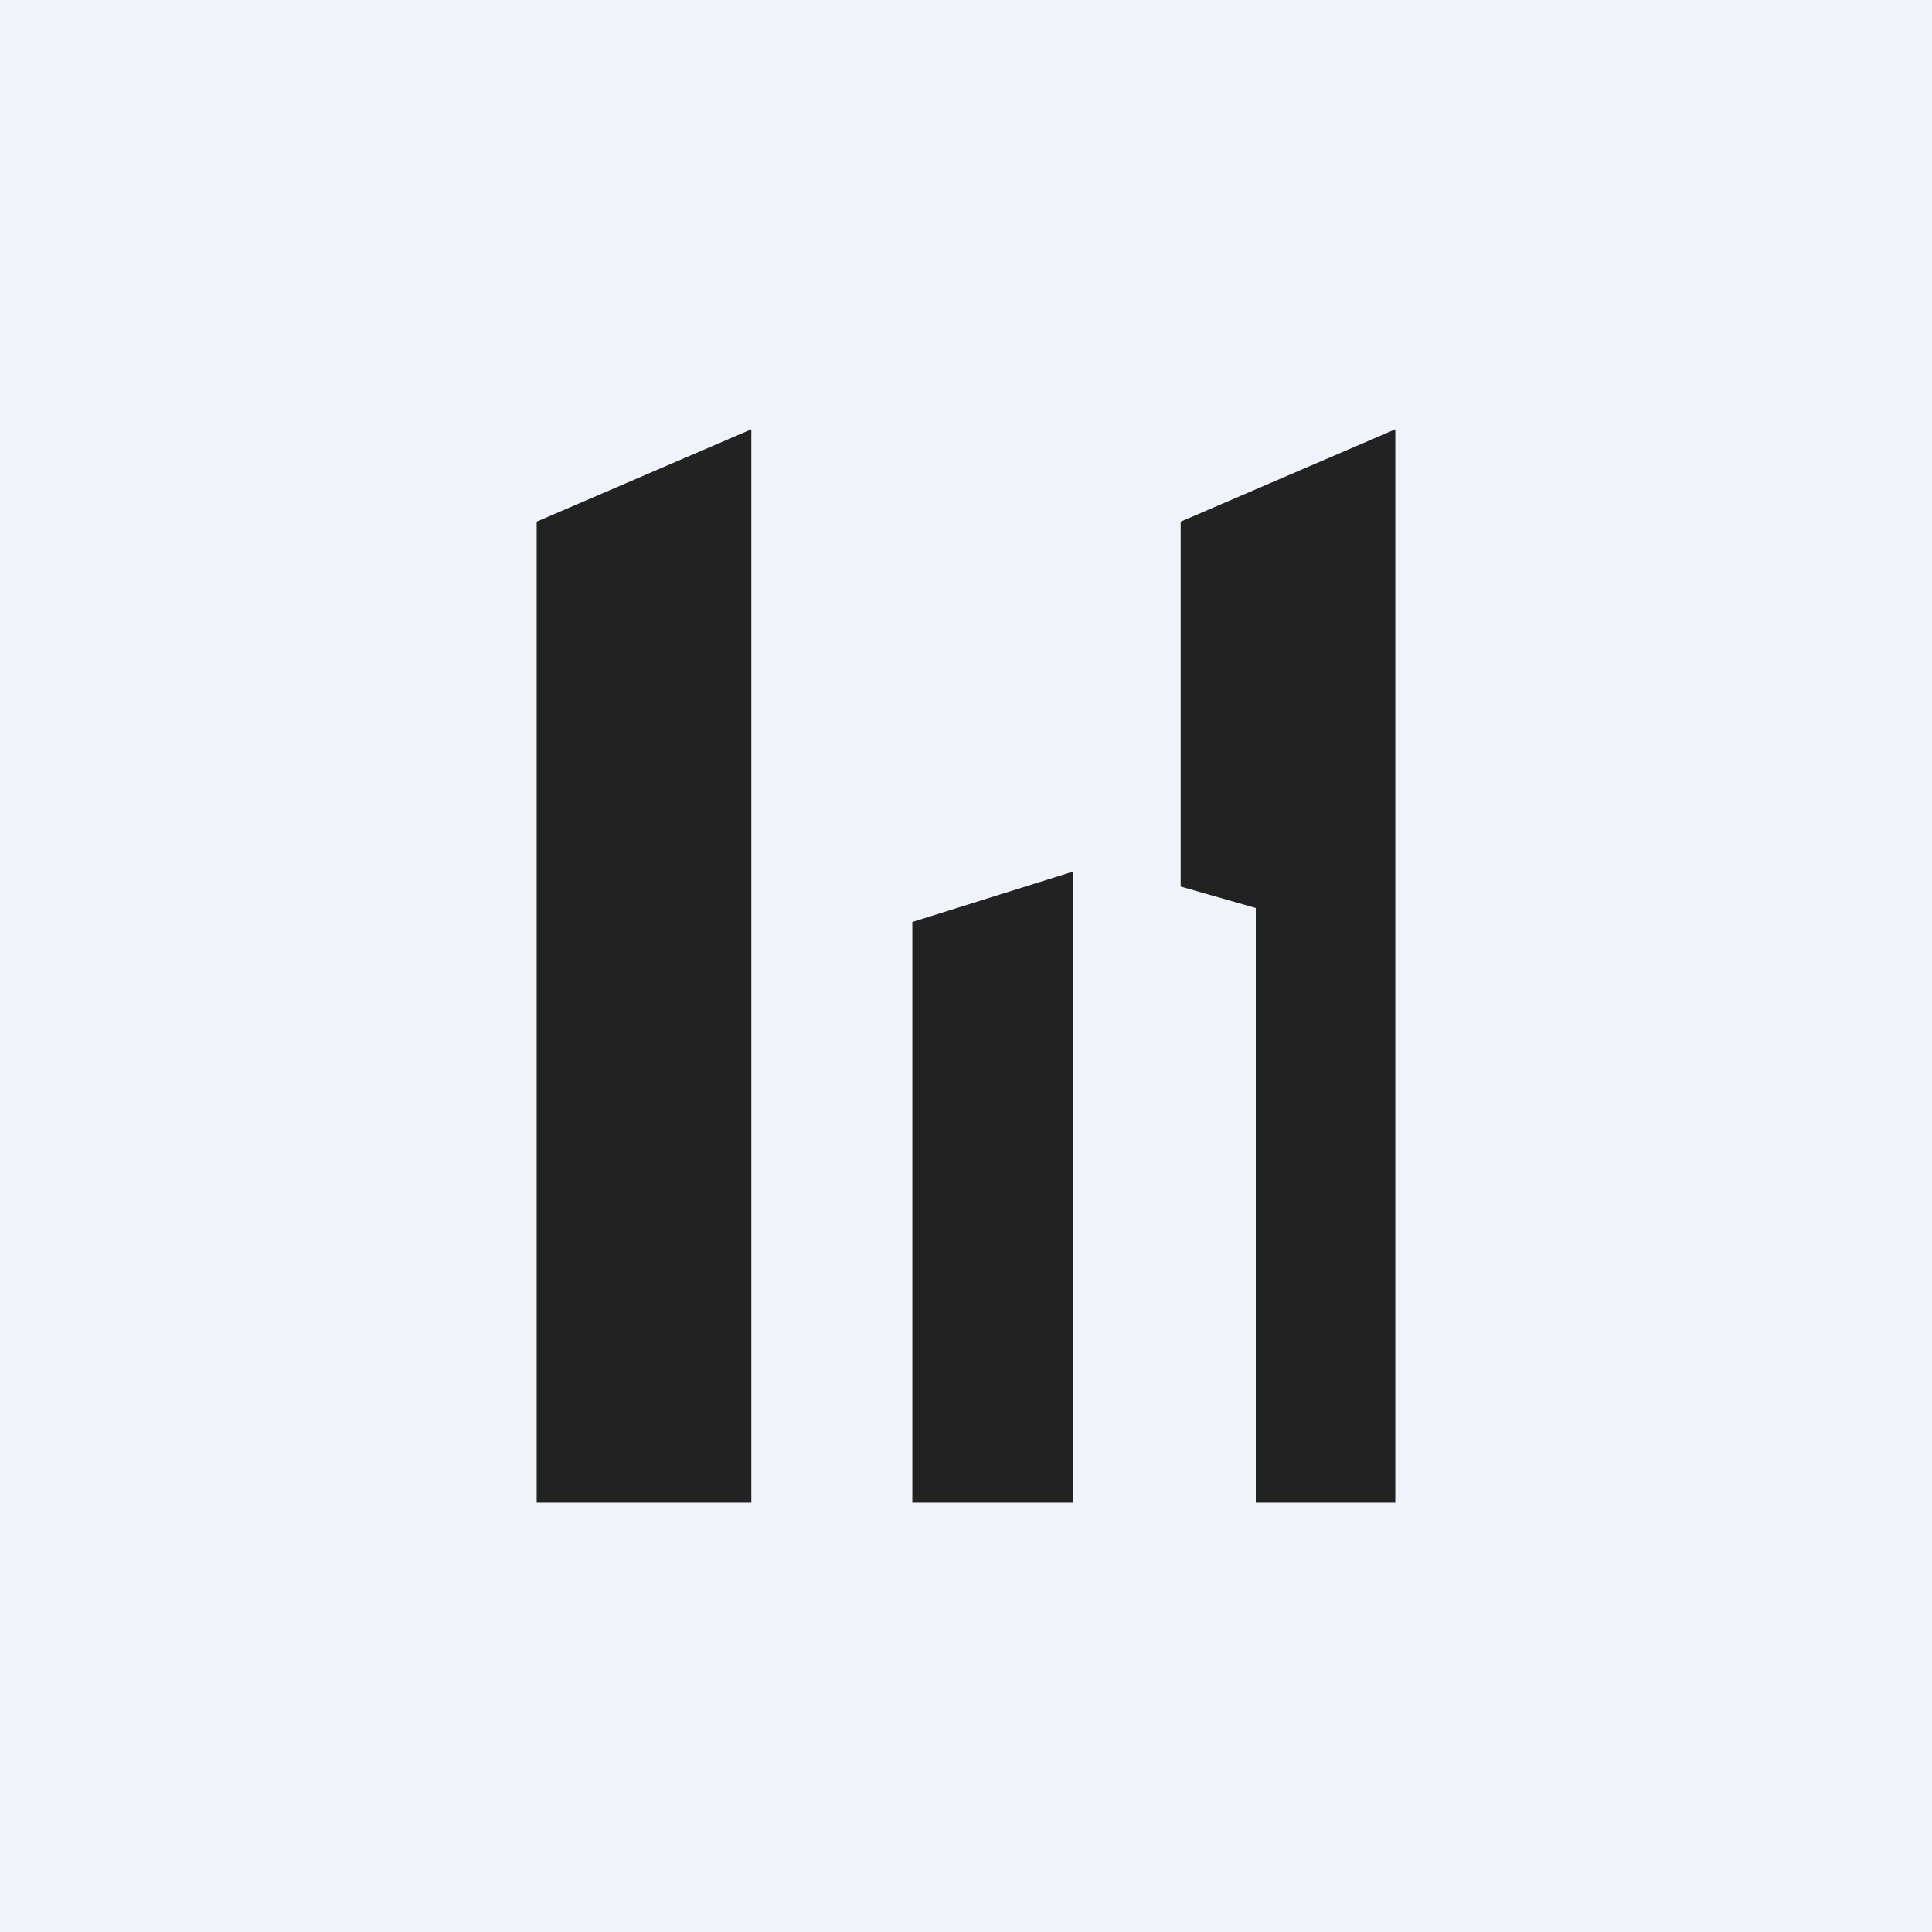
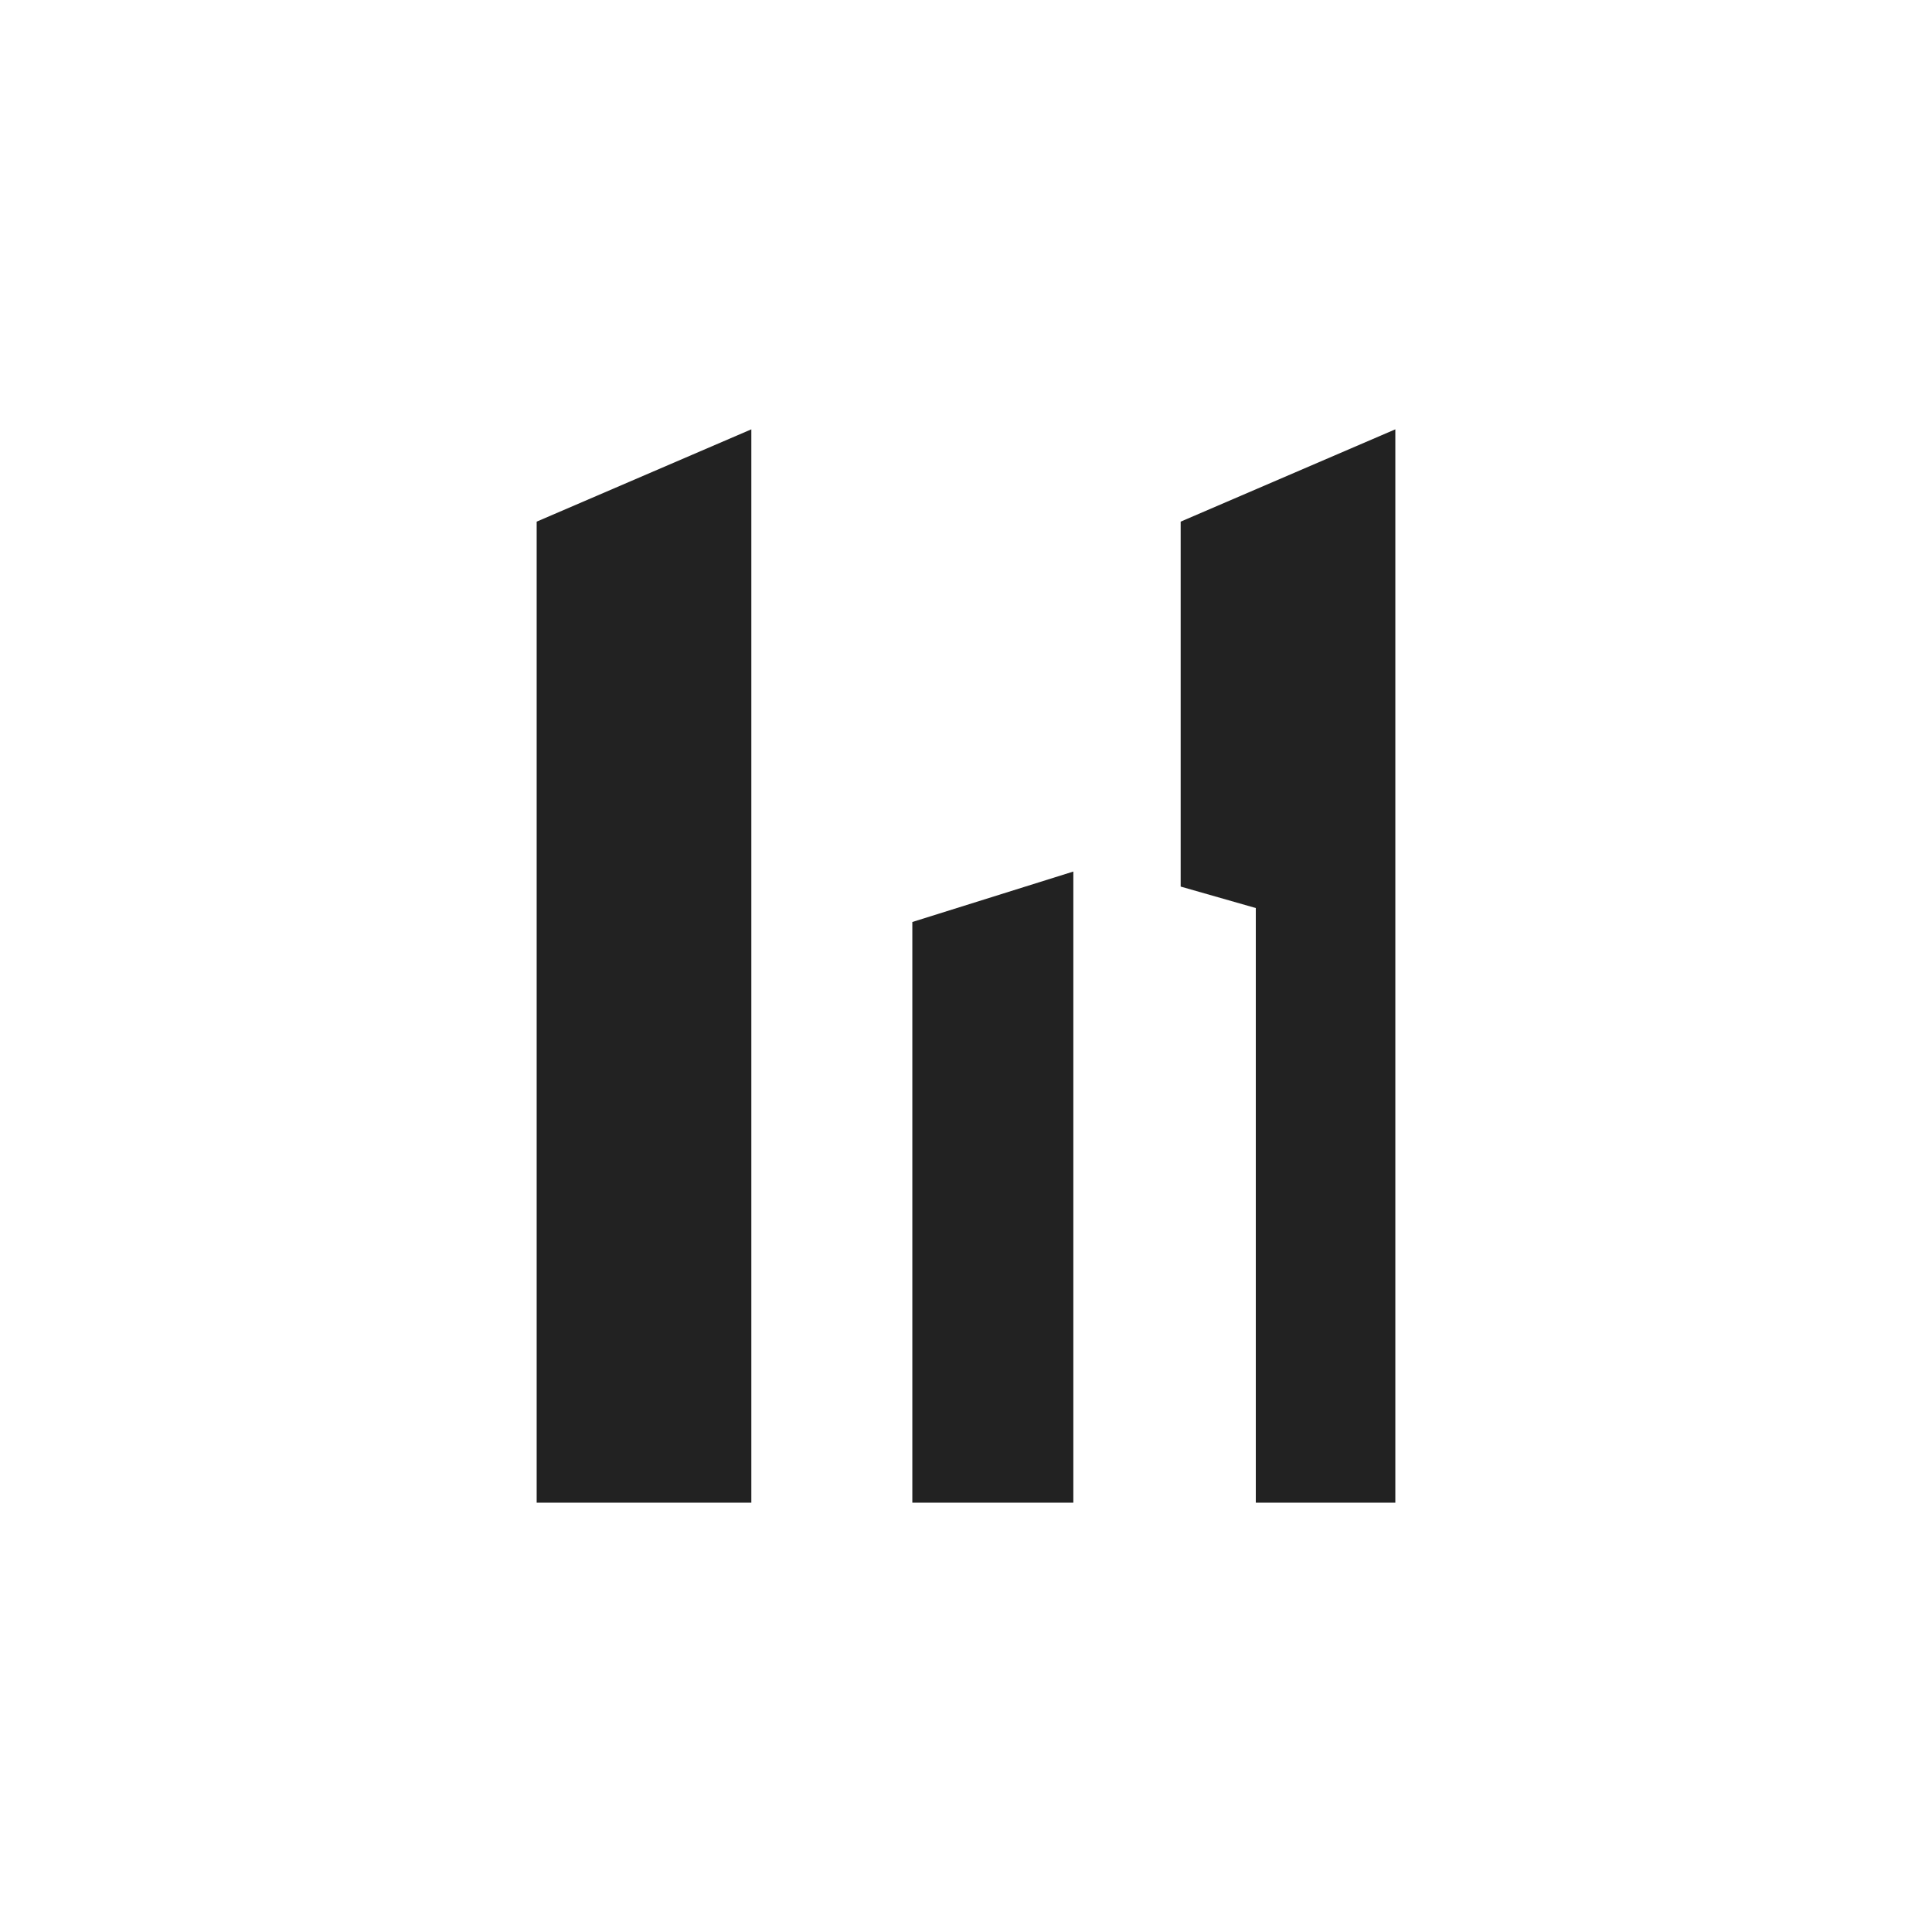
<svg xmlns="http://www.w3.org/2000/svg" width="18" height="18" viewBox="0 0 18 18">
-   <path fill="#F0F3FA" d="M0 0h18v18H0z" />
  <path d="M7 14H5V4.86L7 4v10zm1.5-5.41V14H10V8.12l-1.5.47zM11 4.86v3.4l.7.2V14H13V4l-2 .86z" fill="#222" />
</svg>